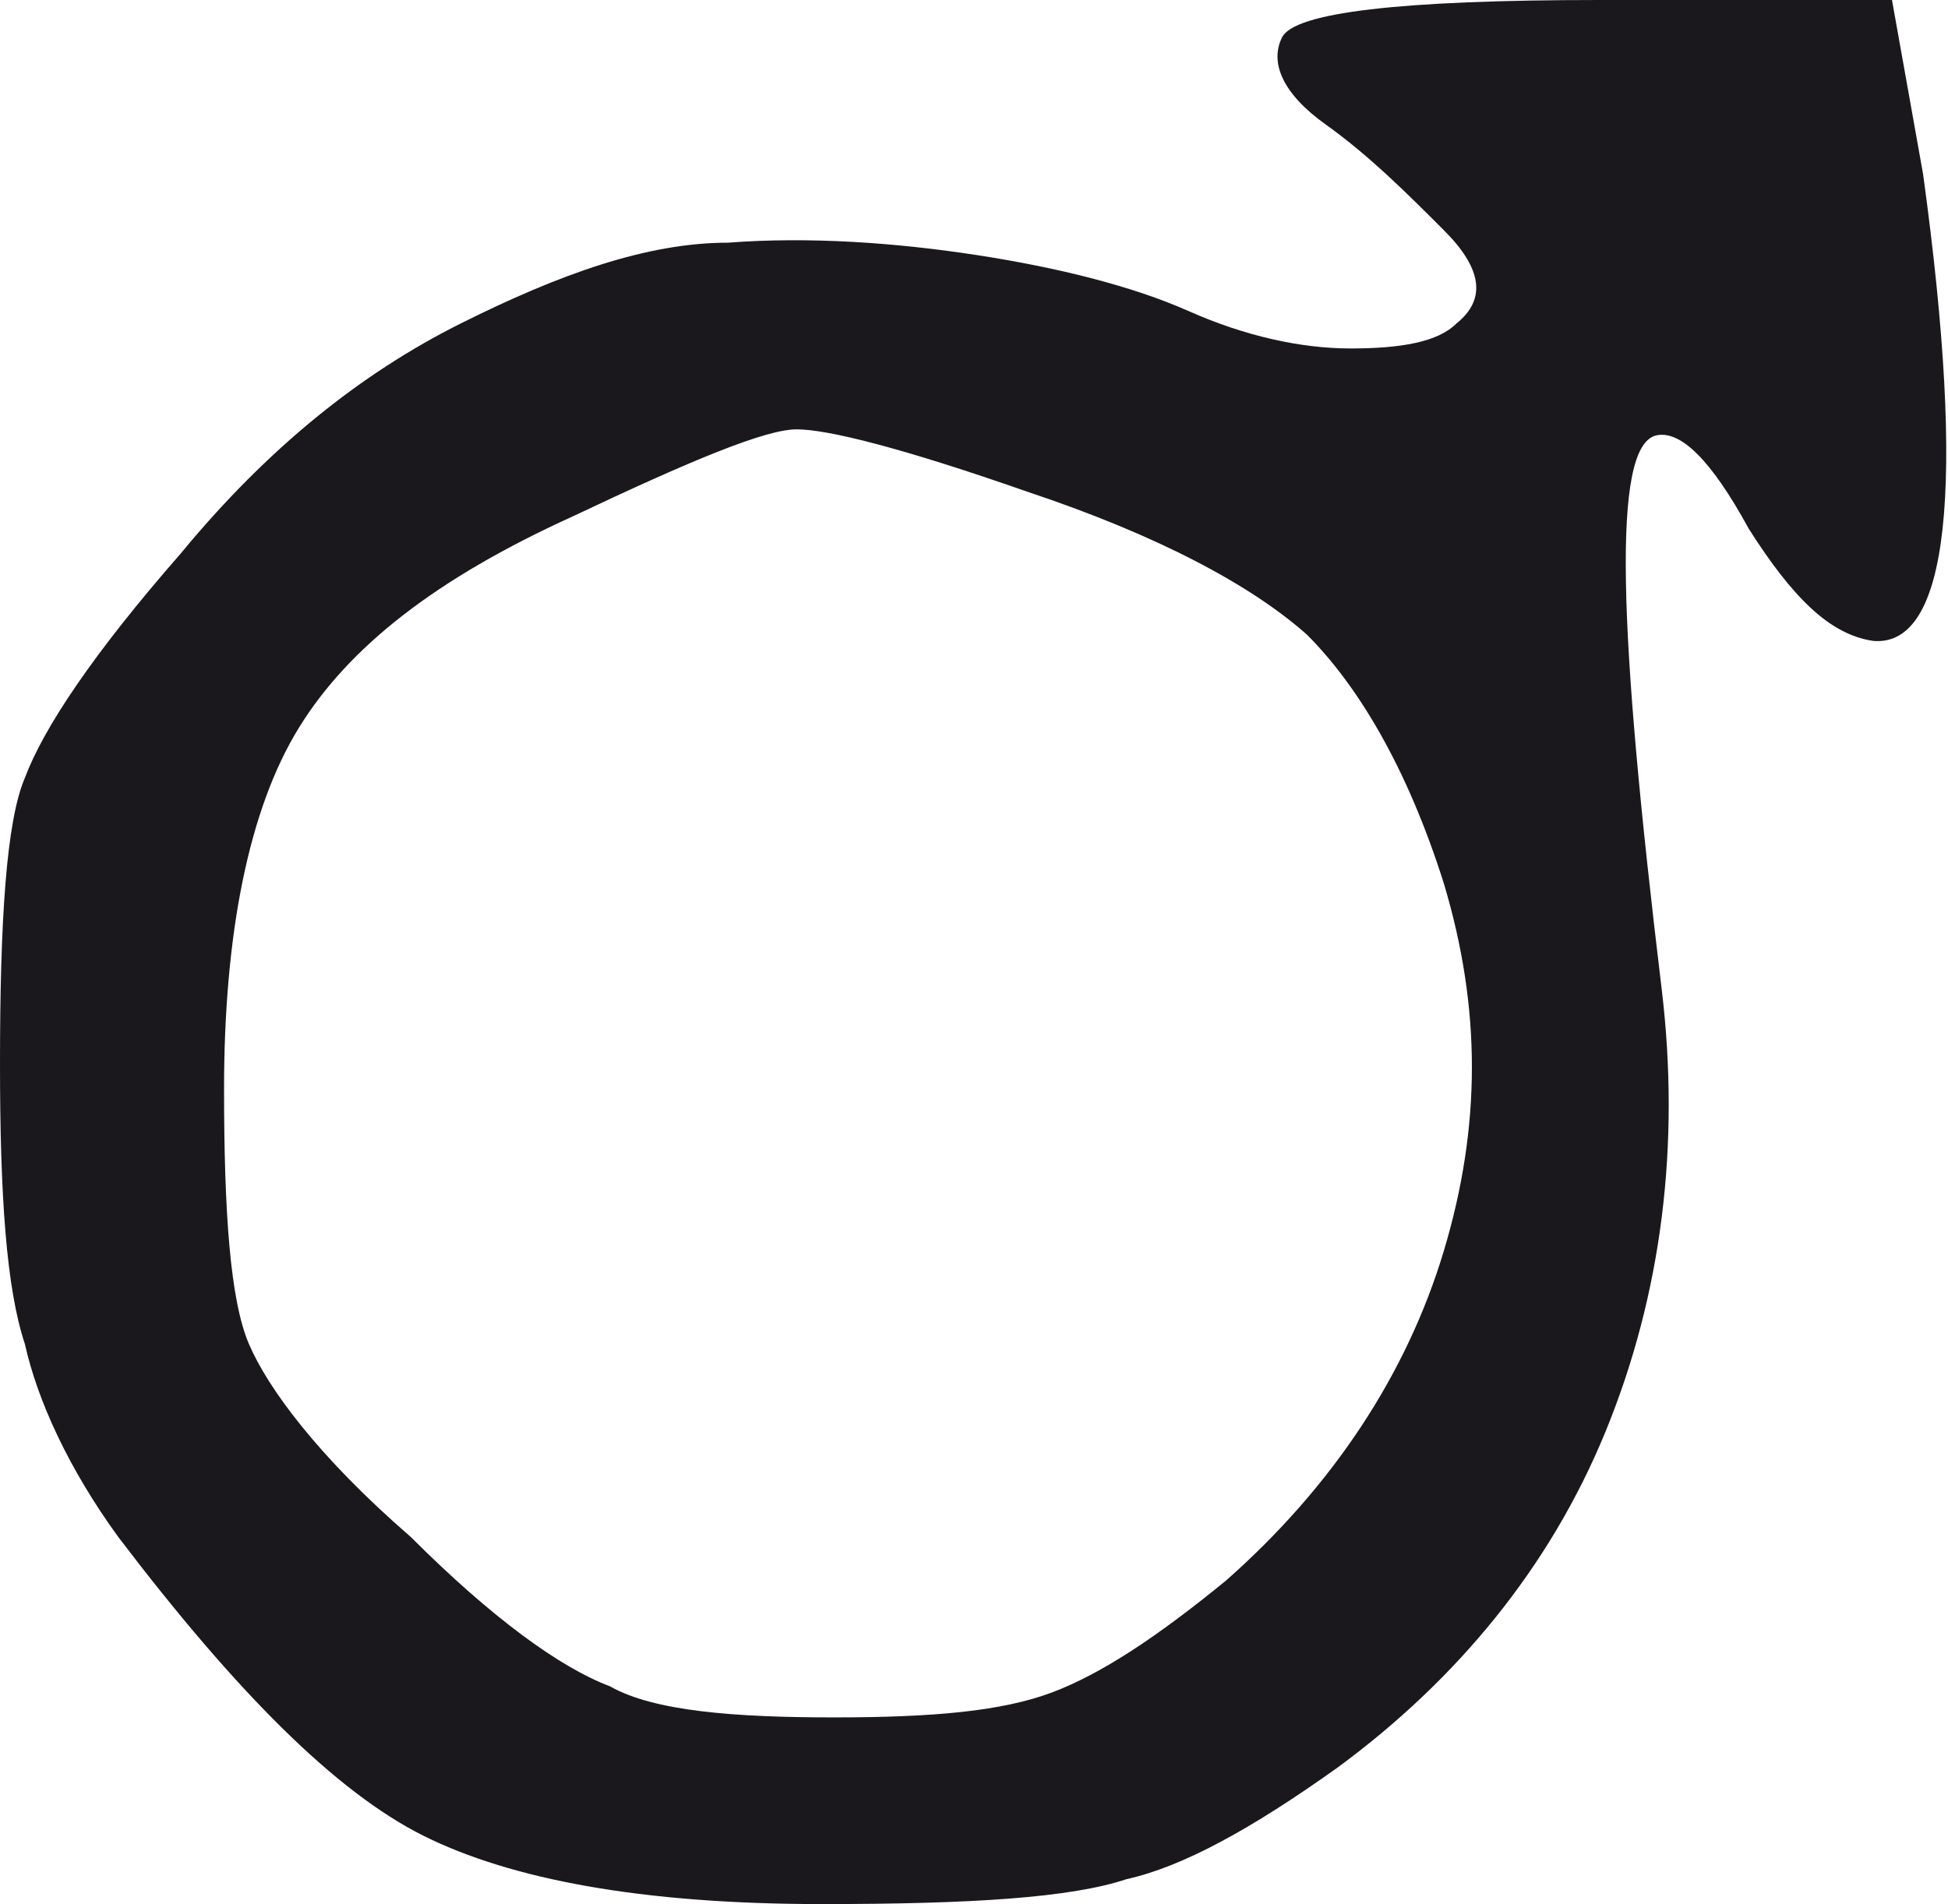
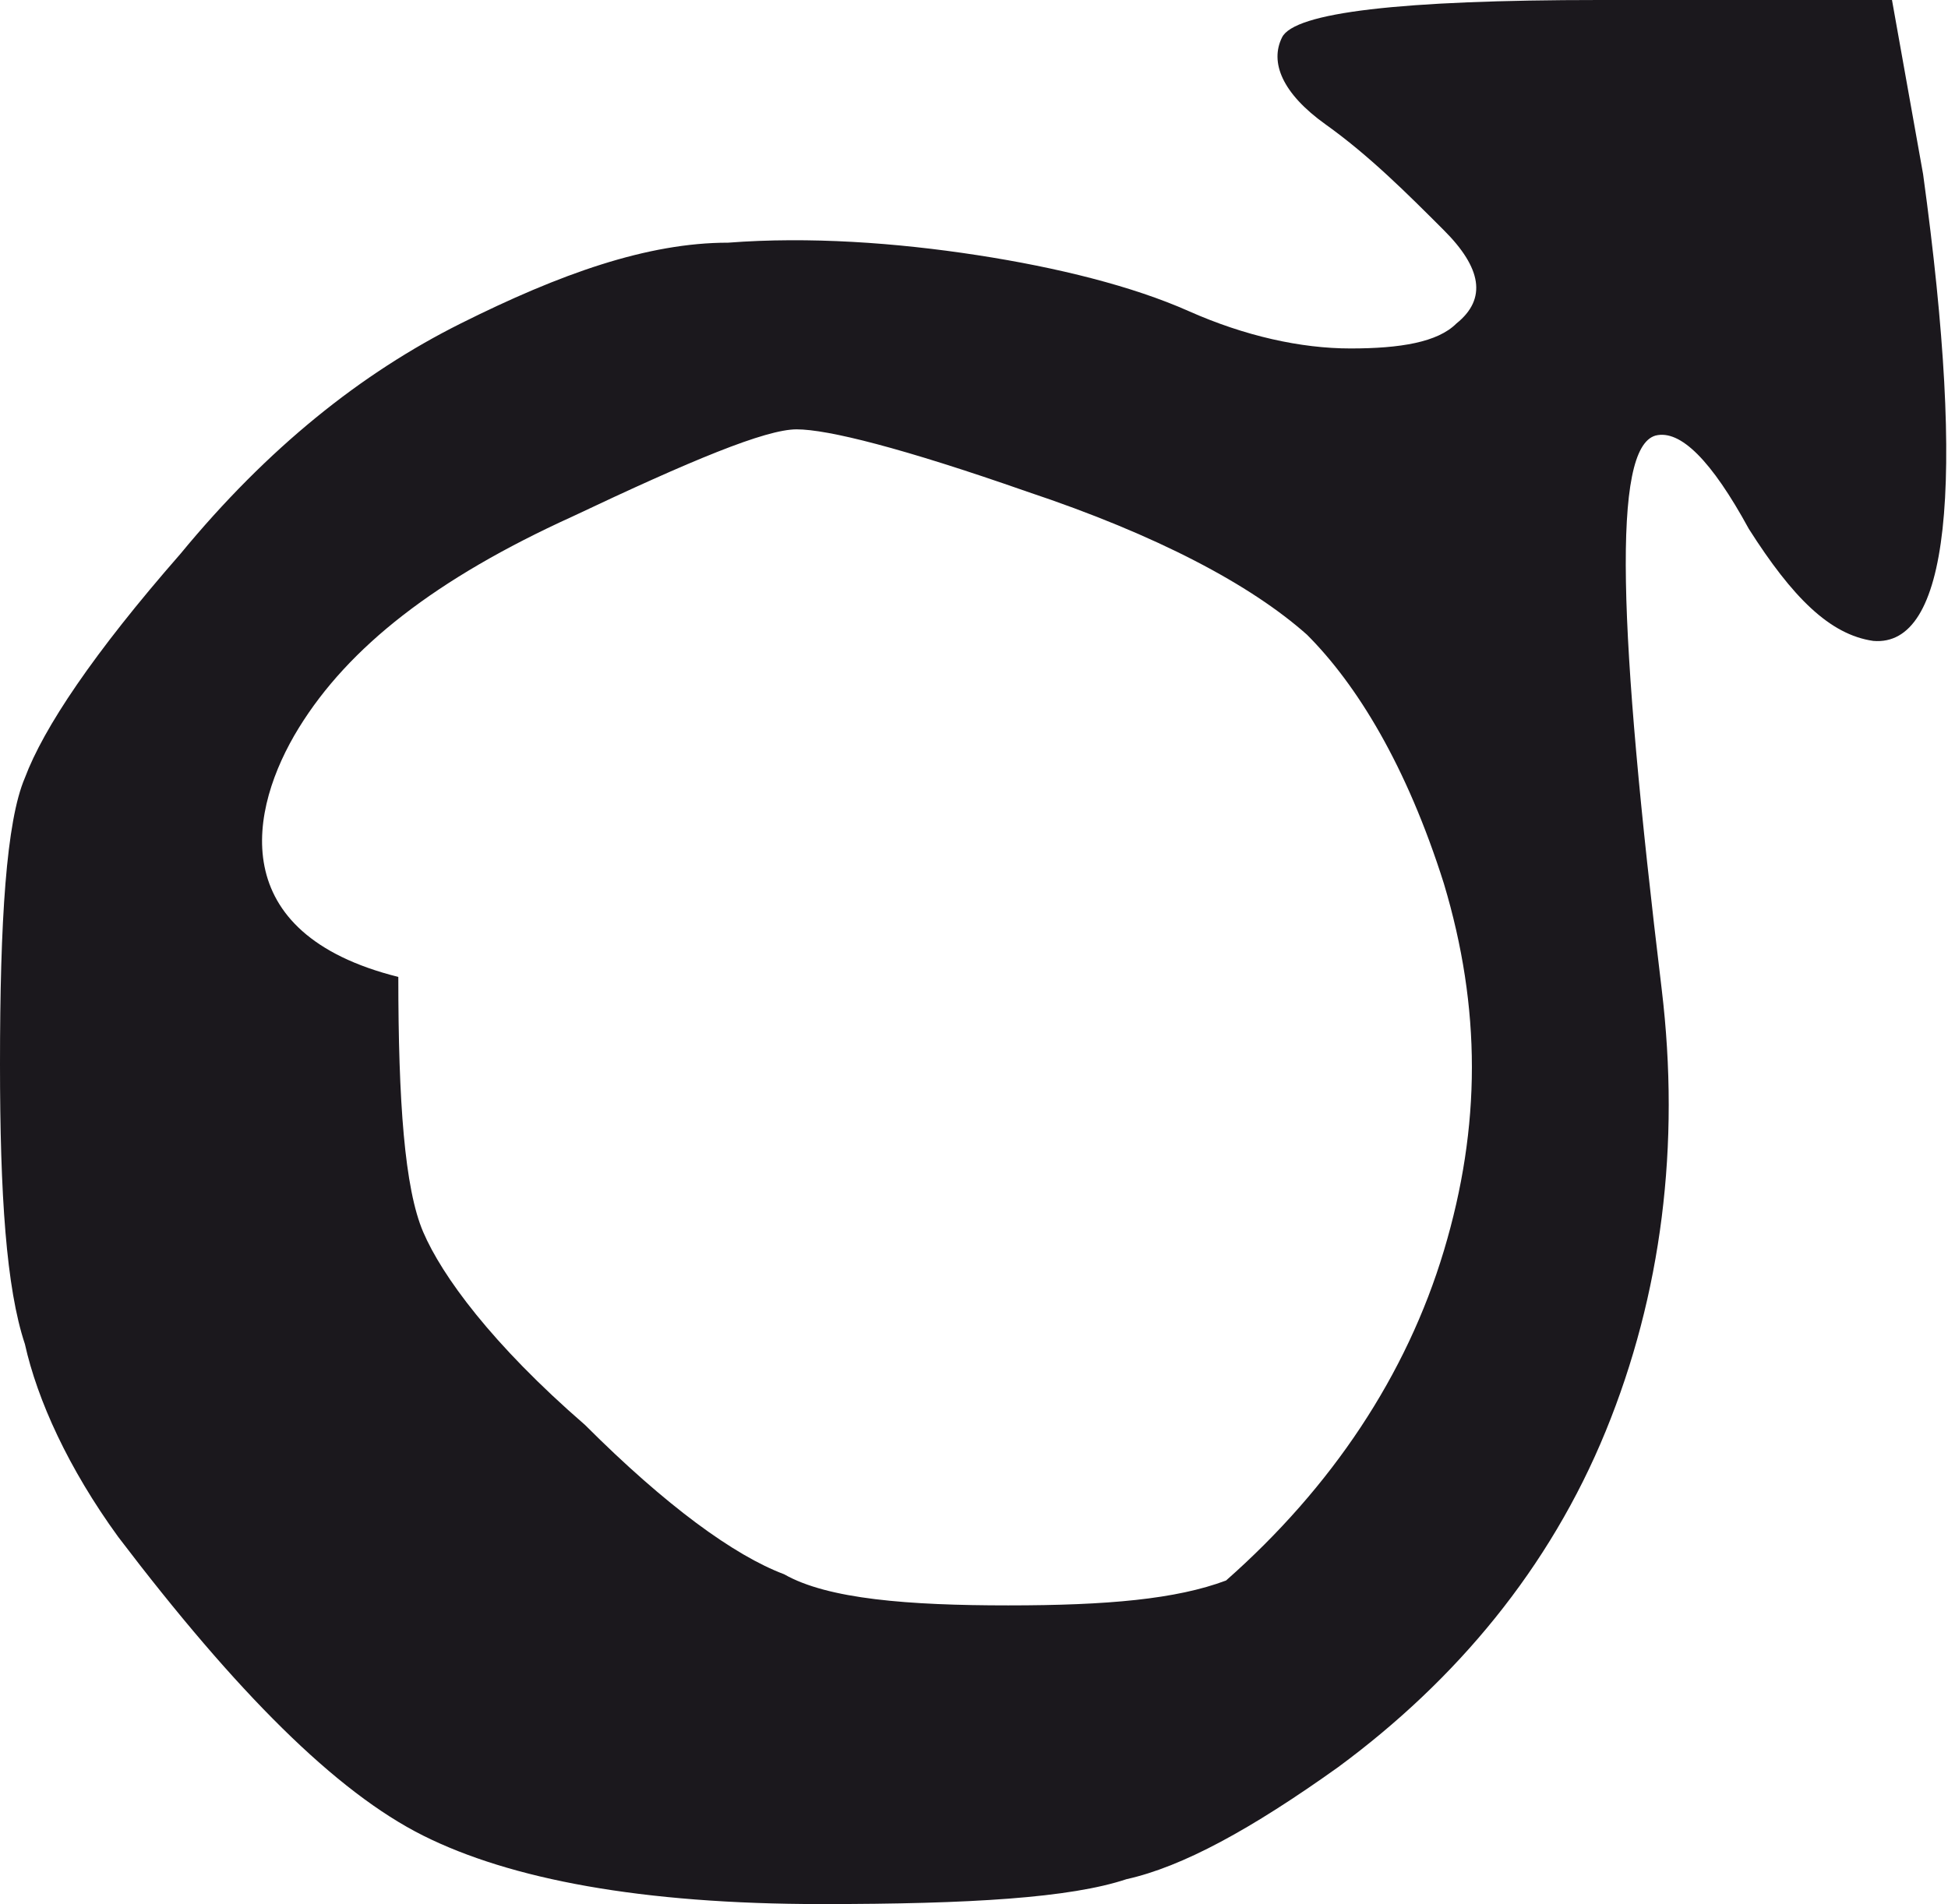
<svg xmlns="http://www.w3.org/2000/svg" version="1.0" id="Laag_1" x="0px" y="0px" viewBox="0 0 31.3 30.6" enable-background="new 0 0 31.3 30.6" xml:space="preserve">
-   <path fill="#1B181D" d="M30.9,2.8L30.4,0h-4.7c-3.2,0-4.9,0.2-5.1,0.6C20.4,1,20.6,1.5,21.3,2c0.7,0.5,1.3,1.1,1.9,1.7  c0.6,0.6,0.7,1.1,0.2,1.5c-0.3,0.3-0.9,0.4-1.7,0.4C20.9,5.6,20,5.4,19.1,5c-0.9-0.4-2.1-0.7-3.4-0.9c-1.3-0.2-2.7-0.3-4-0.2  c-1.3,0-2.7,0.5-4.3,1.3s-3.1,2-4.5,3.7c-1.4,1.6-2.2,2.8-2.5,3.6C0.1,13.2,0,14.8,0,17.1c0,2.1,0.1,3.6,0.4,4.5  c0.2,0.9,0.7,2,1.5,3.1c1.9,2.5,3.5,4.1,4.9,4.8s3.5,1.1,6.4,1.1c2.4,0,4-0.1,4.9-0.4c0.9-0.2,2-0.8,3.4-1.8  c1.9-1.4,3.4-3.2,4.3-5.4c0.9-2.2,1.2-4.6,0.9-7.1c-0.7-5.8-0.8-8.7-0.1-8.9c0.4-0.1,0.9,0.4,1.5,1.5c0.7,1.1,1.3,1.7,2,1.8  C31.3,10.4,31.6,7.9,30.9,2.8z M23.2,20.1c-0.6,2-1.8,3.8-3.5,5.3c-1.1,0.9-2,1.5-2.8,1.8c-0.8,0.3-1.9,0.4-3.5,0.4  c-1.6,0-2.9-0.1-3.6-0.5c-0.8-0.3-1.9-1.1-3.2-2.4c-1.5-1.3-2.3-2.4-2.6-3.1c-0.3-0.7-0.4-2.1-0.4-4.1C3.6,15,4,13,4.8,11.7  c0.8-1.3,2.2-2.4,4.4-3.4c1.9-0.9,3.1-1.4,3.6-1.4c0.5,0,1.7,0.3,3.7,1c2.1,0.7,3.6,1.5,4.5,2.3c0.8,0.8,1.6,2.1,2.2,4  C23.8,16.2,23.8,18.1,23.2,20.1z" />
+   <path fill="#1B181D" d="M30.9,2.8L30.4,0h-4.7c-3.2,0-4.9,0.2-5.1,0.6C20.4,1,20.6,1.5,21.3,2c0.7,0.5,1.3,1.1,1.9,1.7  c0.6,0.6,0.7,1.1,0.2,1.5c-0.3,0.3-0.9,0.4-1.7,0.4C20.9,5.6,20,5.4,19.1,5c-0.9-0.4-2.1-0.7-3.4-0.9c-1.3-0.2-2.7-0.3-4-0.2  c-1.3,0-2.7,0.5-4.3,1.3s-3.1,2-4.5,3.7c-1.4,1.6-2.2,2.8-2.5,3.6C0.1,13.2,0,14.8,0,17.1c0,2.1,0.1,3.6,0.4,4.5  c0.2,0.9,0.7,2,1.5,3.1c1.9,2.5,3.5,4.1,4.9,4.8s3.5,1.1,6.4,1.1c2.4,0,4-0.1,4.9-0.4c0.9-0.2,2-0.8,3.4-1.8  c1.9-1.4,3.4-3.2,4.3-5.4c0.9-2.2,1.2-4.6,0.9-7.1c-0.7-5.8-0.8-8.7-0.1-8.9c0.4-0.1,0.9,0.4,1.5,1.5c0.7,1.1,1.3,1.7,2,1.8  C31.3,10.4,31.6,7.9,30.9,2.8z M23.2,20.1c-0.6,2-1.8,3.8-3.5,5.3c-0.8,0.3-1.9,0.4-3.5,0.4  c-1.6,0-2.9-0.1-3.6-0.5c-0.8-0.3-1.9-1.1-3.2-2.4c-1.5-1.3-2.3-2.4-2.6-3.1c-0.3-0.7-0.4-2.1-0.4-4.1C3.6,15,4,13,4.8,11.7  c0.8-1.3,2.2-2.4,4.4-3.4c1.9-0.9,3.1-1.4,3.6-1.4c0.5,0,1.7,0.3,3.7,1c2.1,0.7,3.6,1.5,4.5,2.3c0.8,0.8,1.6,2.1,2.2,4  C23.8,16.2,23.8,18.1,23.2,20.1z" />
</svg>